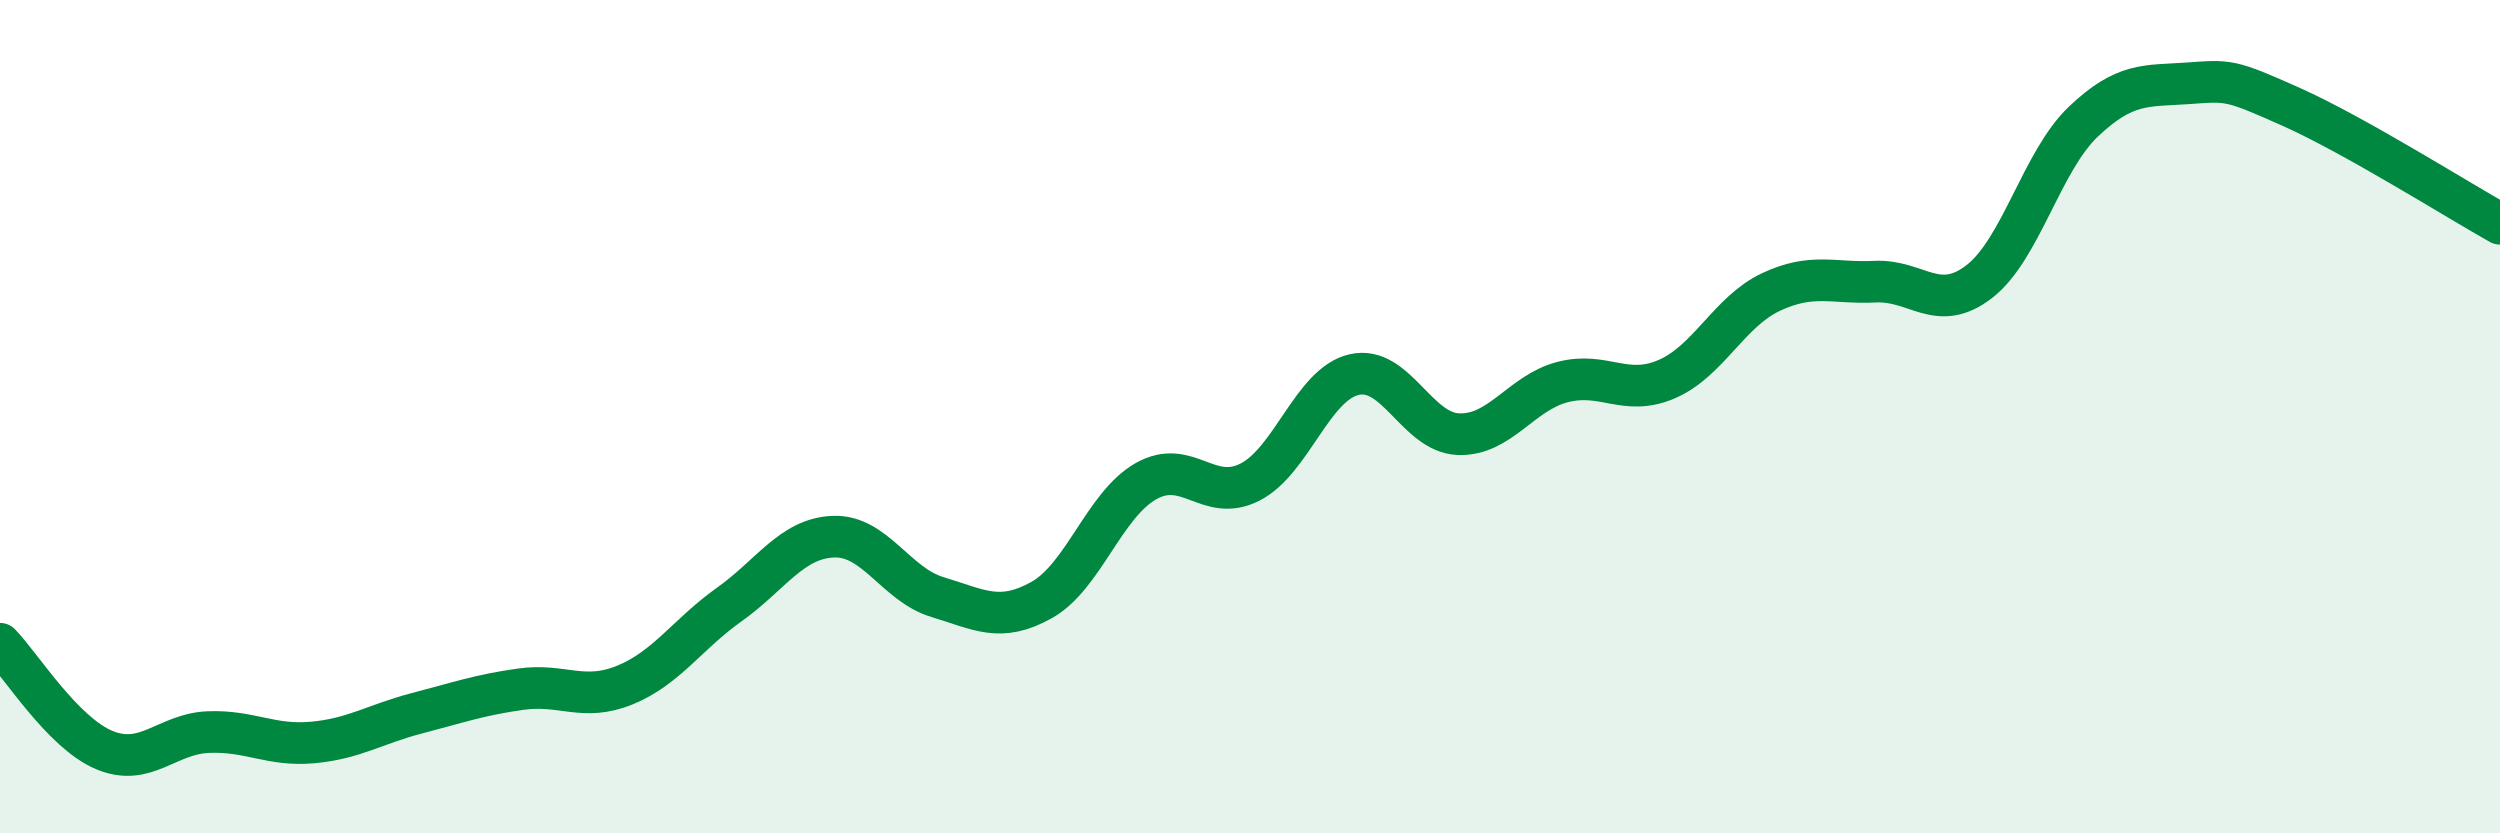
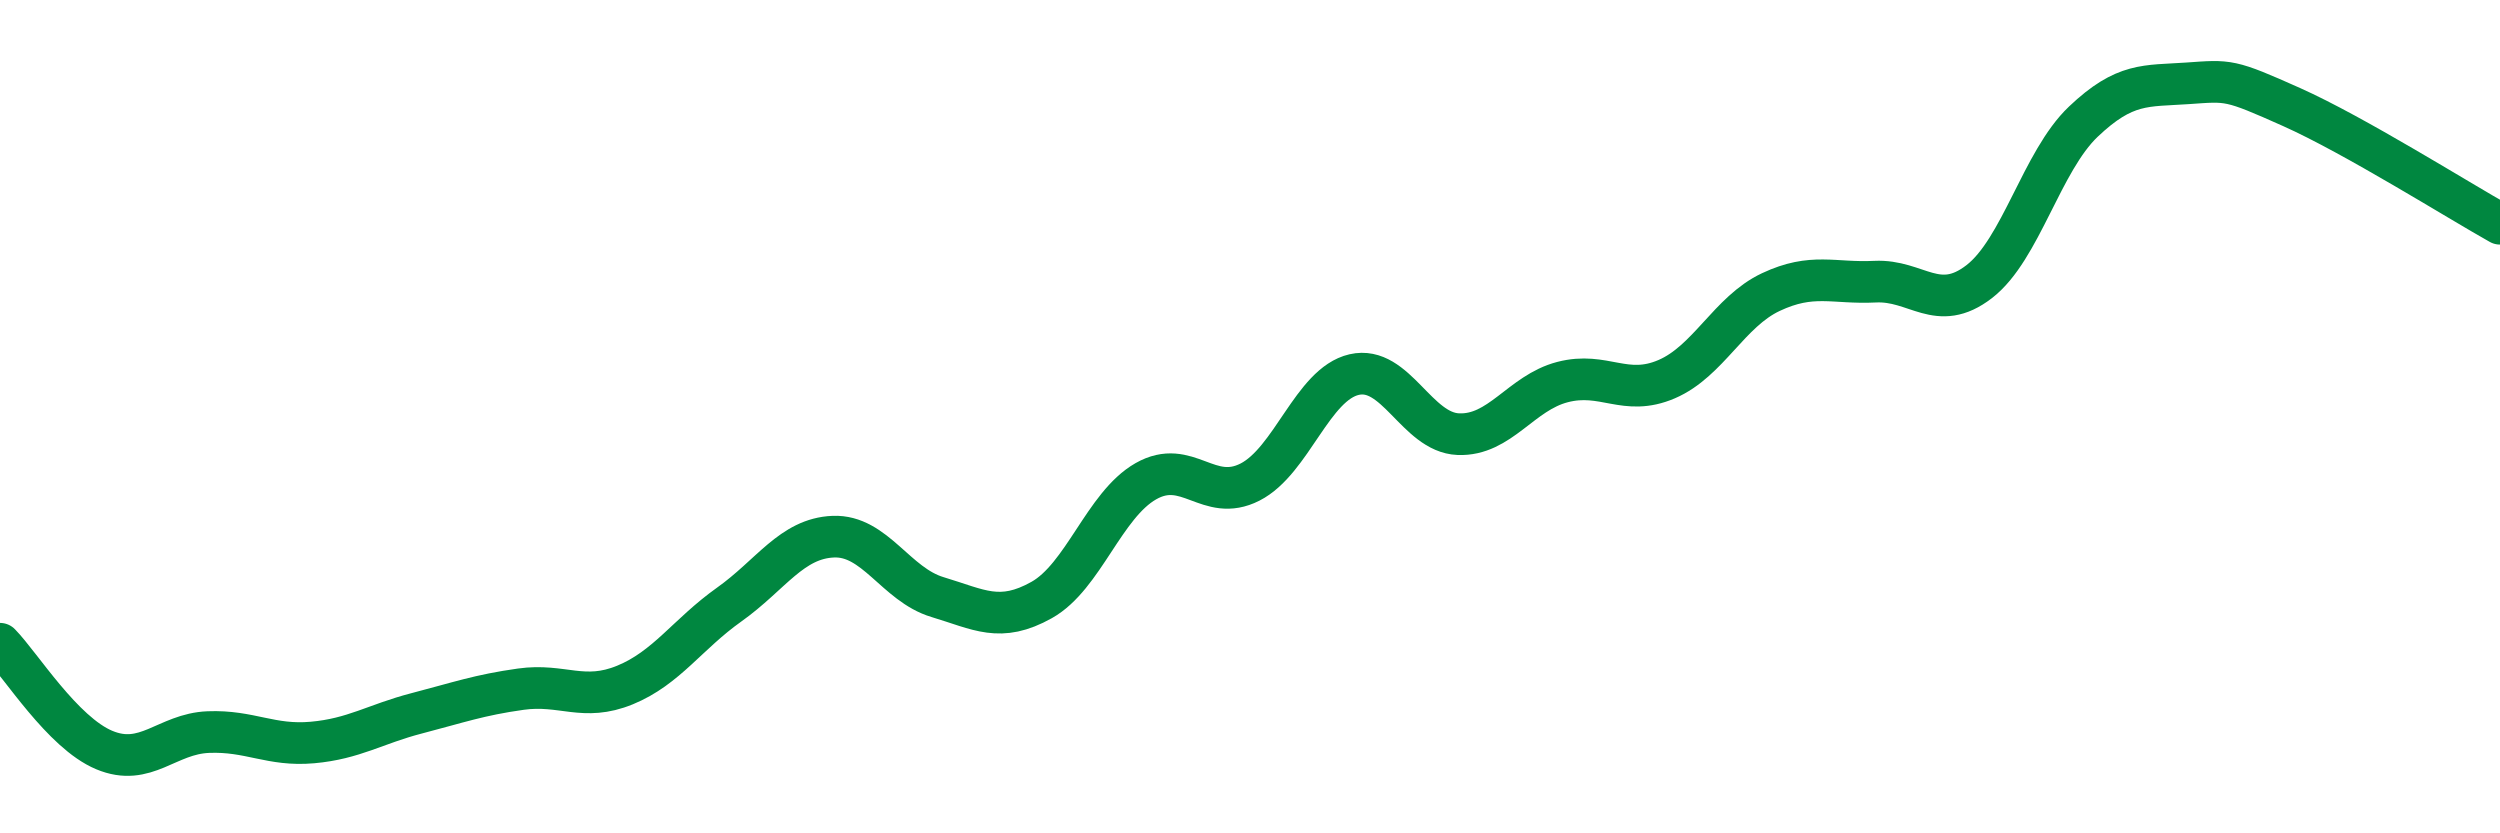
<svg xmlns="http://www.w3.org/2000/svg" width="60" height="20" viewBox="0 0 60 20">
-   <path d="M 0,15.45 C 0.5,15.96 1.5,17.58 2.5,18 C 3.5,18.42 4,17.61 5,17.57 C 6,17.53 6.5,17.91 7.5,17.82 C 8.5,17.73 9,17.38 10,17.12 C 11,16.86 11.5,16.68 12.5,16.54 C 13.5,16.4 14,16.85 15,16.44 C 16,16.03 16.5,15.22 17.5,14.51 C 18.5,13.8 19,12.92 20,12.88 C 21,12.84 21.5,14.03 22.5,14.33 C 23.5,14.63 24,14.96 25,14.4 C 26,13.84 26.5,12.12 27.5,11.55 C 28.5,10.98 29,12.08 30,11.57 C 31,11.06 31.5,9.22 32.5,8.99 C 33.5,8.76 34,10.38 35,10.42 C 36,10.46 36.5,9.43 37.5,9.17 C 38.5,8.91 39,9.53 40,9.1 C 41,8.67 41.5,7.48 42.5,7.01 C 43.5,6.54 44,6.81 45,6.76 C 46,6.71 46.5,7.53 47.5,6.76 C 48.5,5.99 49,3.87 50,2.92 C 51,1.97 51.5,2.07 52.5,2 C 53.5,1.93 53.5,1.9 55,2.57 C 56.5,3.24 59,4.81 60,5.37L60 20L0 20Z" fill="#008740" opacity="0.1" stroke-linecap="round" stroke-linejoin="round" />
  <path d="M 0,15.45 C 0.5,15.96 1.5,17.58 2.5,18 C 3.5,18.42 4,17.61 5,17.57 C 6,17.53 6.5,17.91 7.5,17.82 C 8.5,17.73 9,17.38 10,17.12 C 11,16.86 11.5,16.68 12.5,16.54 C 13.5,16.4 14,16.85 15,16.44 C 16,16.03 16.5,15.22 17.5,14.51 C 18.5,13.8 19,12.92 20,12.88 C 21,12.84 21.5,14.03 22.5,14.33 C 23.5,14.63 24,14.96 25,14.4 C 26,13.84 26.5,12.12 27.5,11.55 C 28.5,10.98 29,12.08 30,11.57 C 31,11.06 31.5,9.22 32.5,8.99 C 33.5,8.76 34,10.38 35,10.42 C 36,10.46 36.5,9.43 37.5,9.17 C 38.5,8.91 39,9.53 40,9.1 C 41,8.67 41.5,7.48 42.5,7.01 C 43.5,6.54 44,6.81 45,6.76 C 46,6.71 46.5,7.53 47.5,6.76 C 48.5,5.99 49,3.87 50,2.92 C 51,1.97 51.5,2.07 52.5,2 C 53.5,1.93 53.5,1.9 55,2.57 C 56.5,3.24 59,4.81 60,5.37" stroke="#008740" stroke-width="1" fill="none" stroke-linecap="round" stroke-linejoin="round" />
</svg>